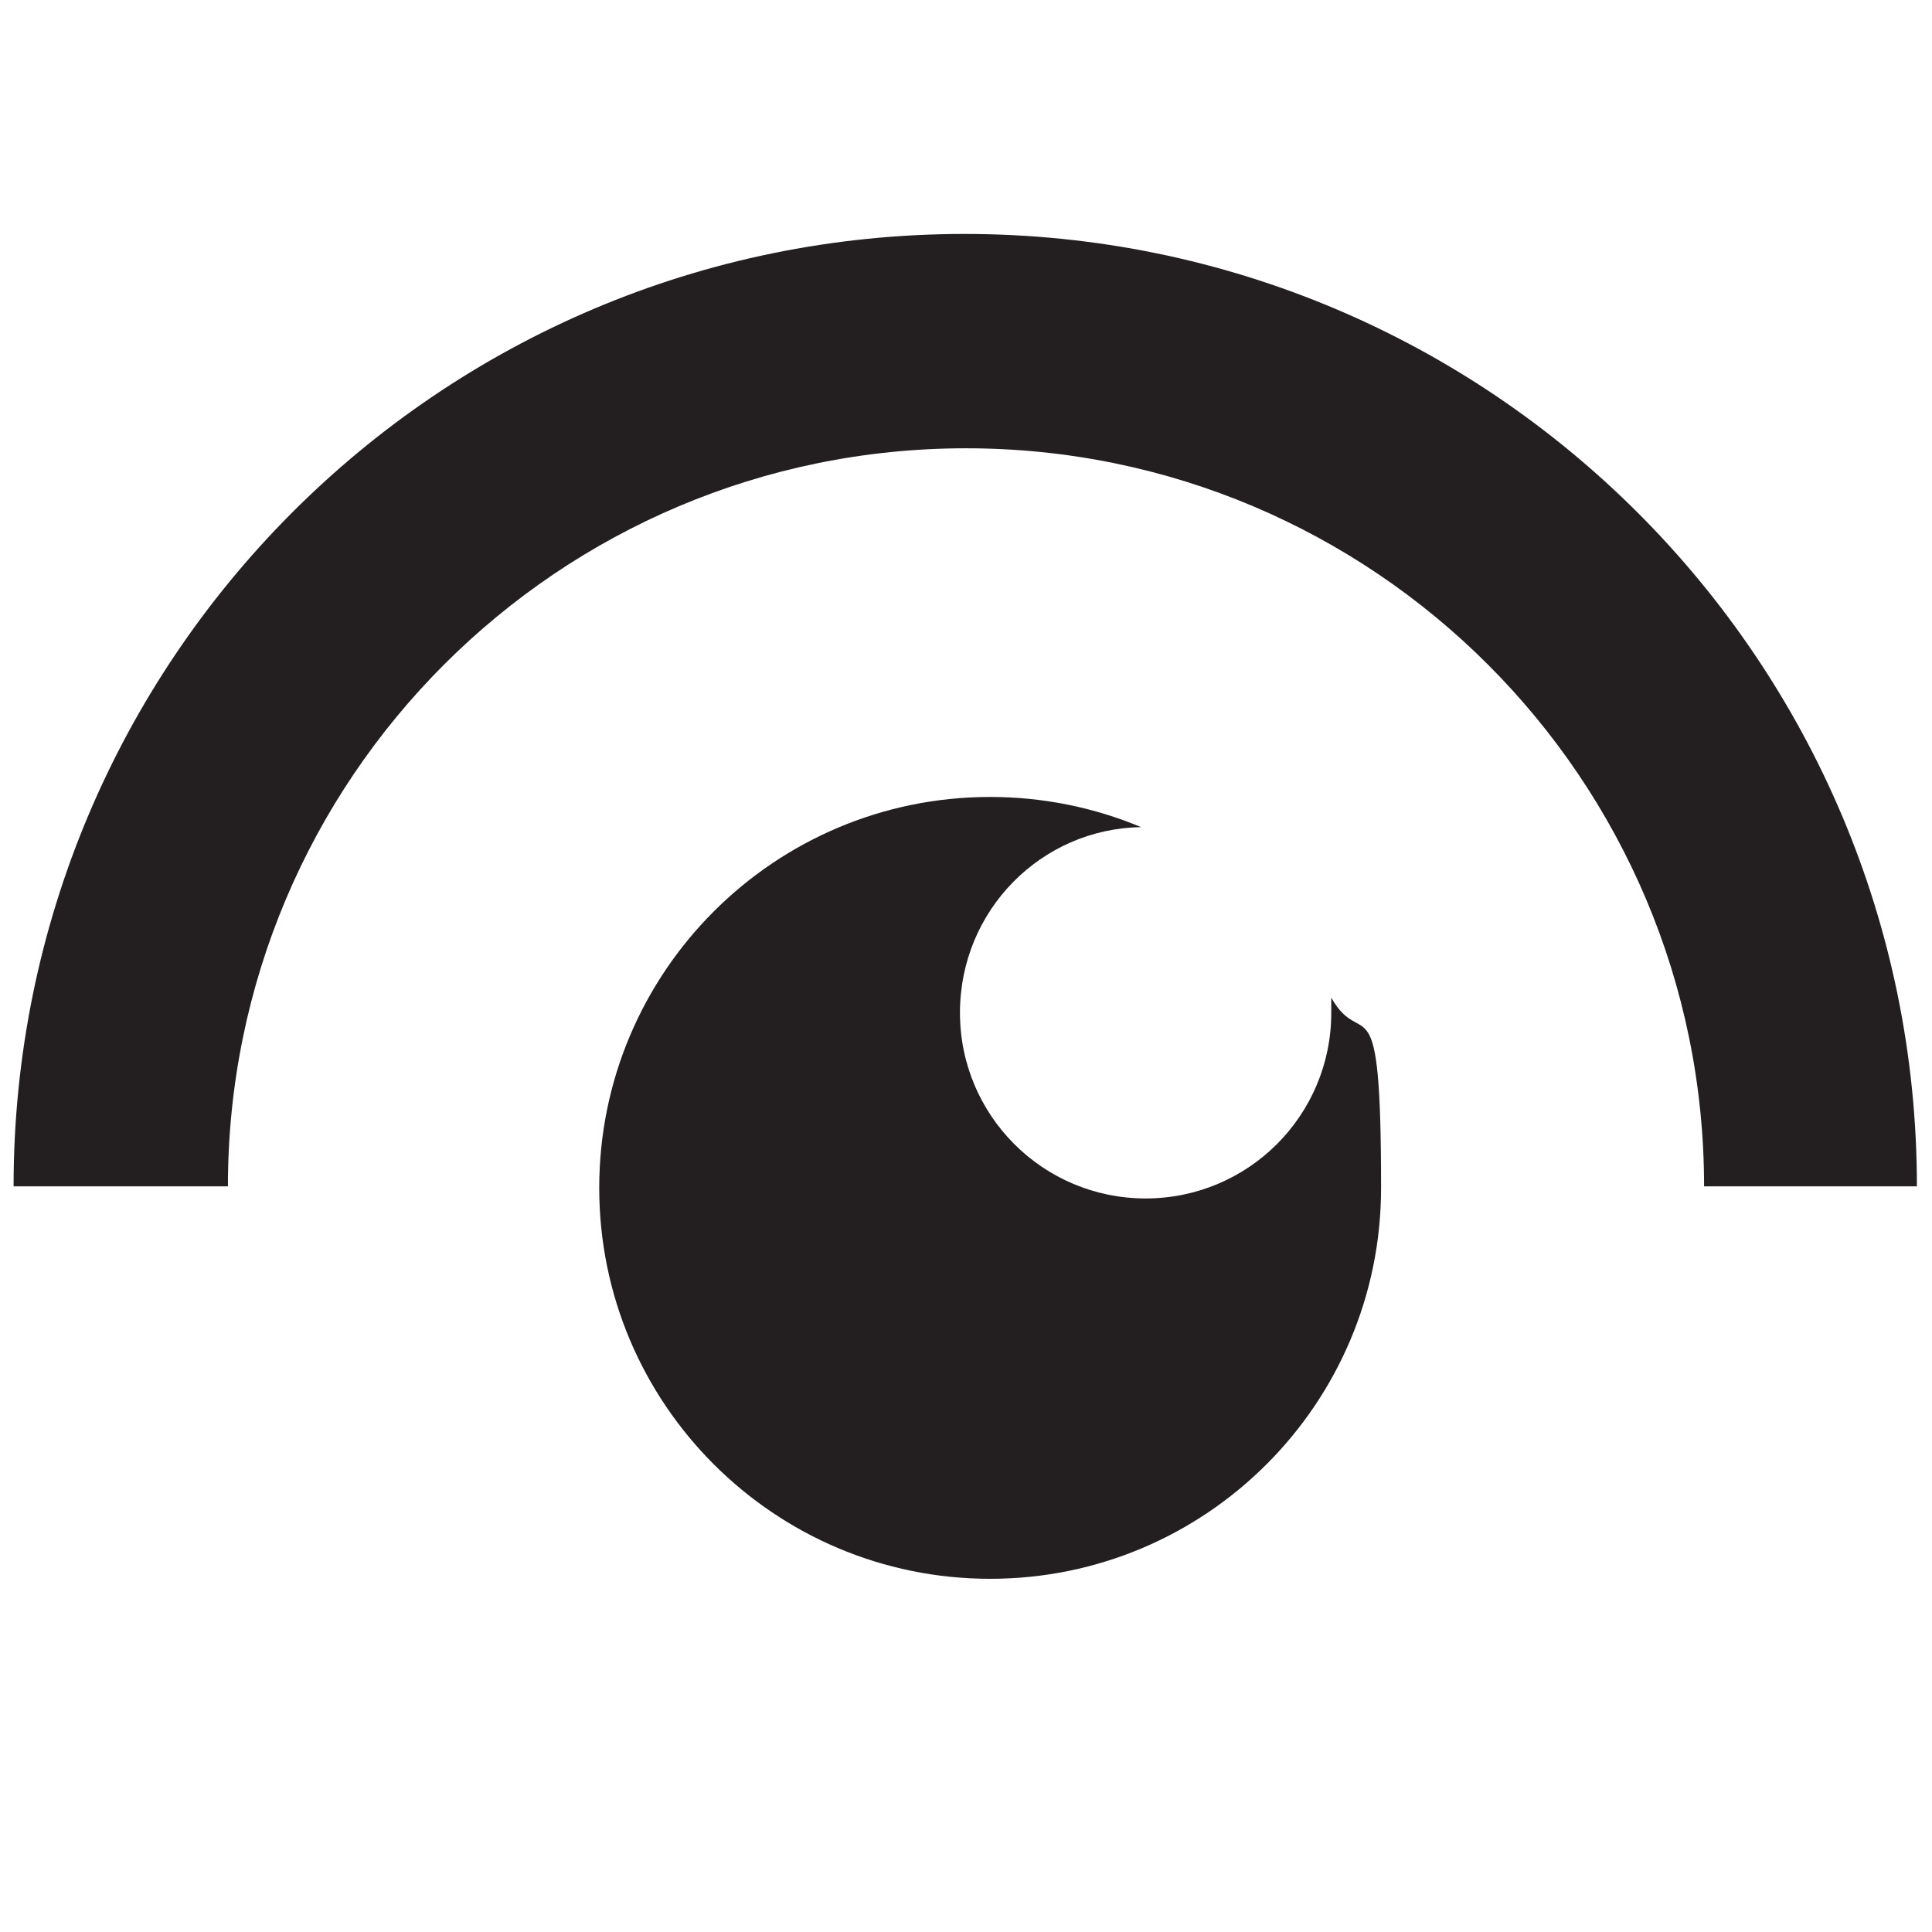
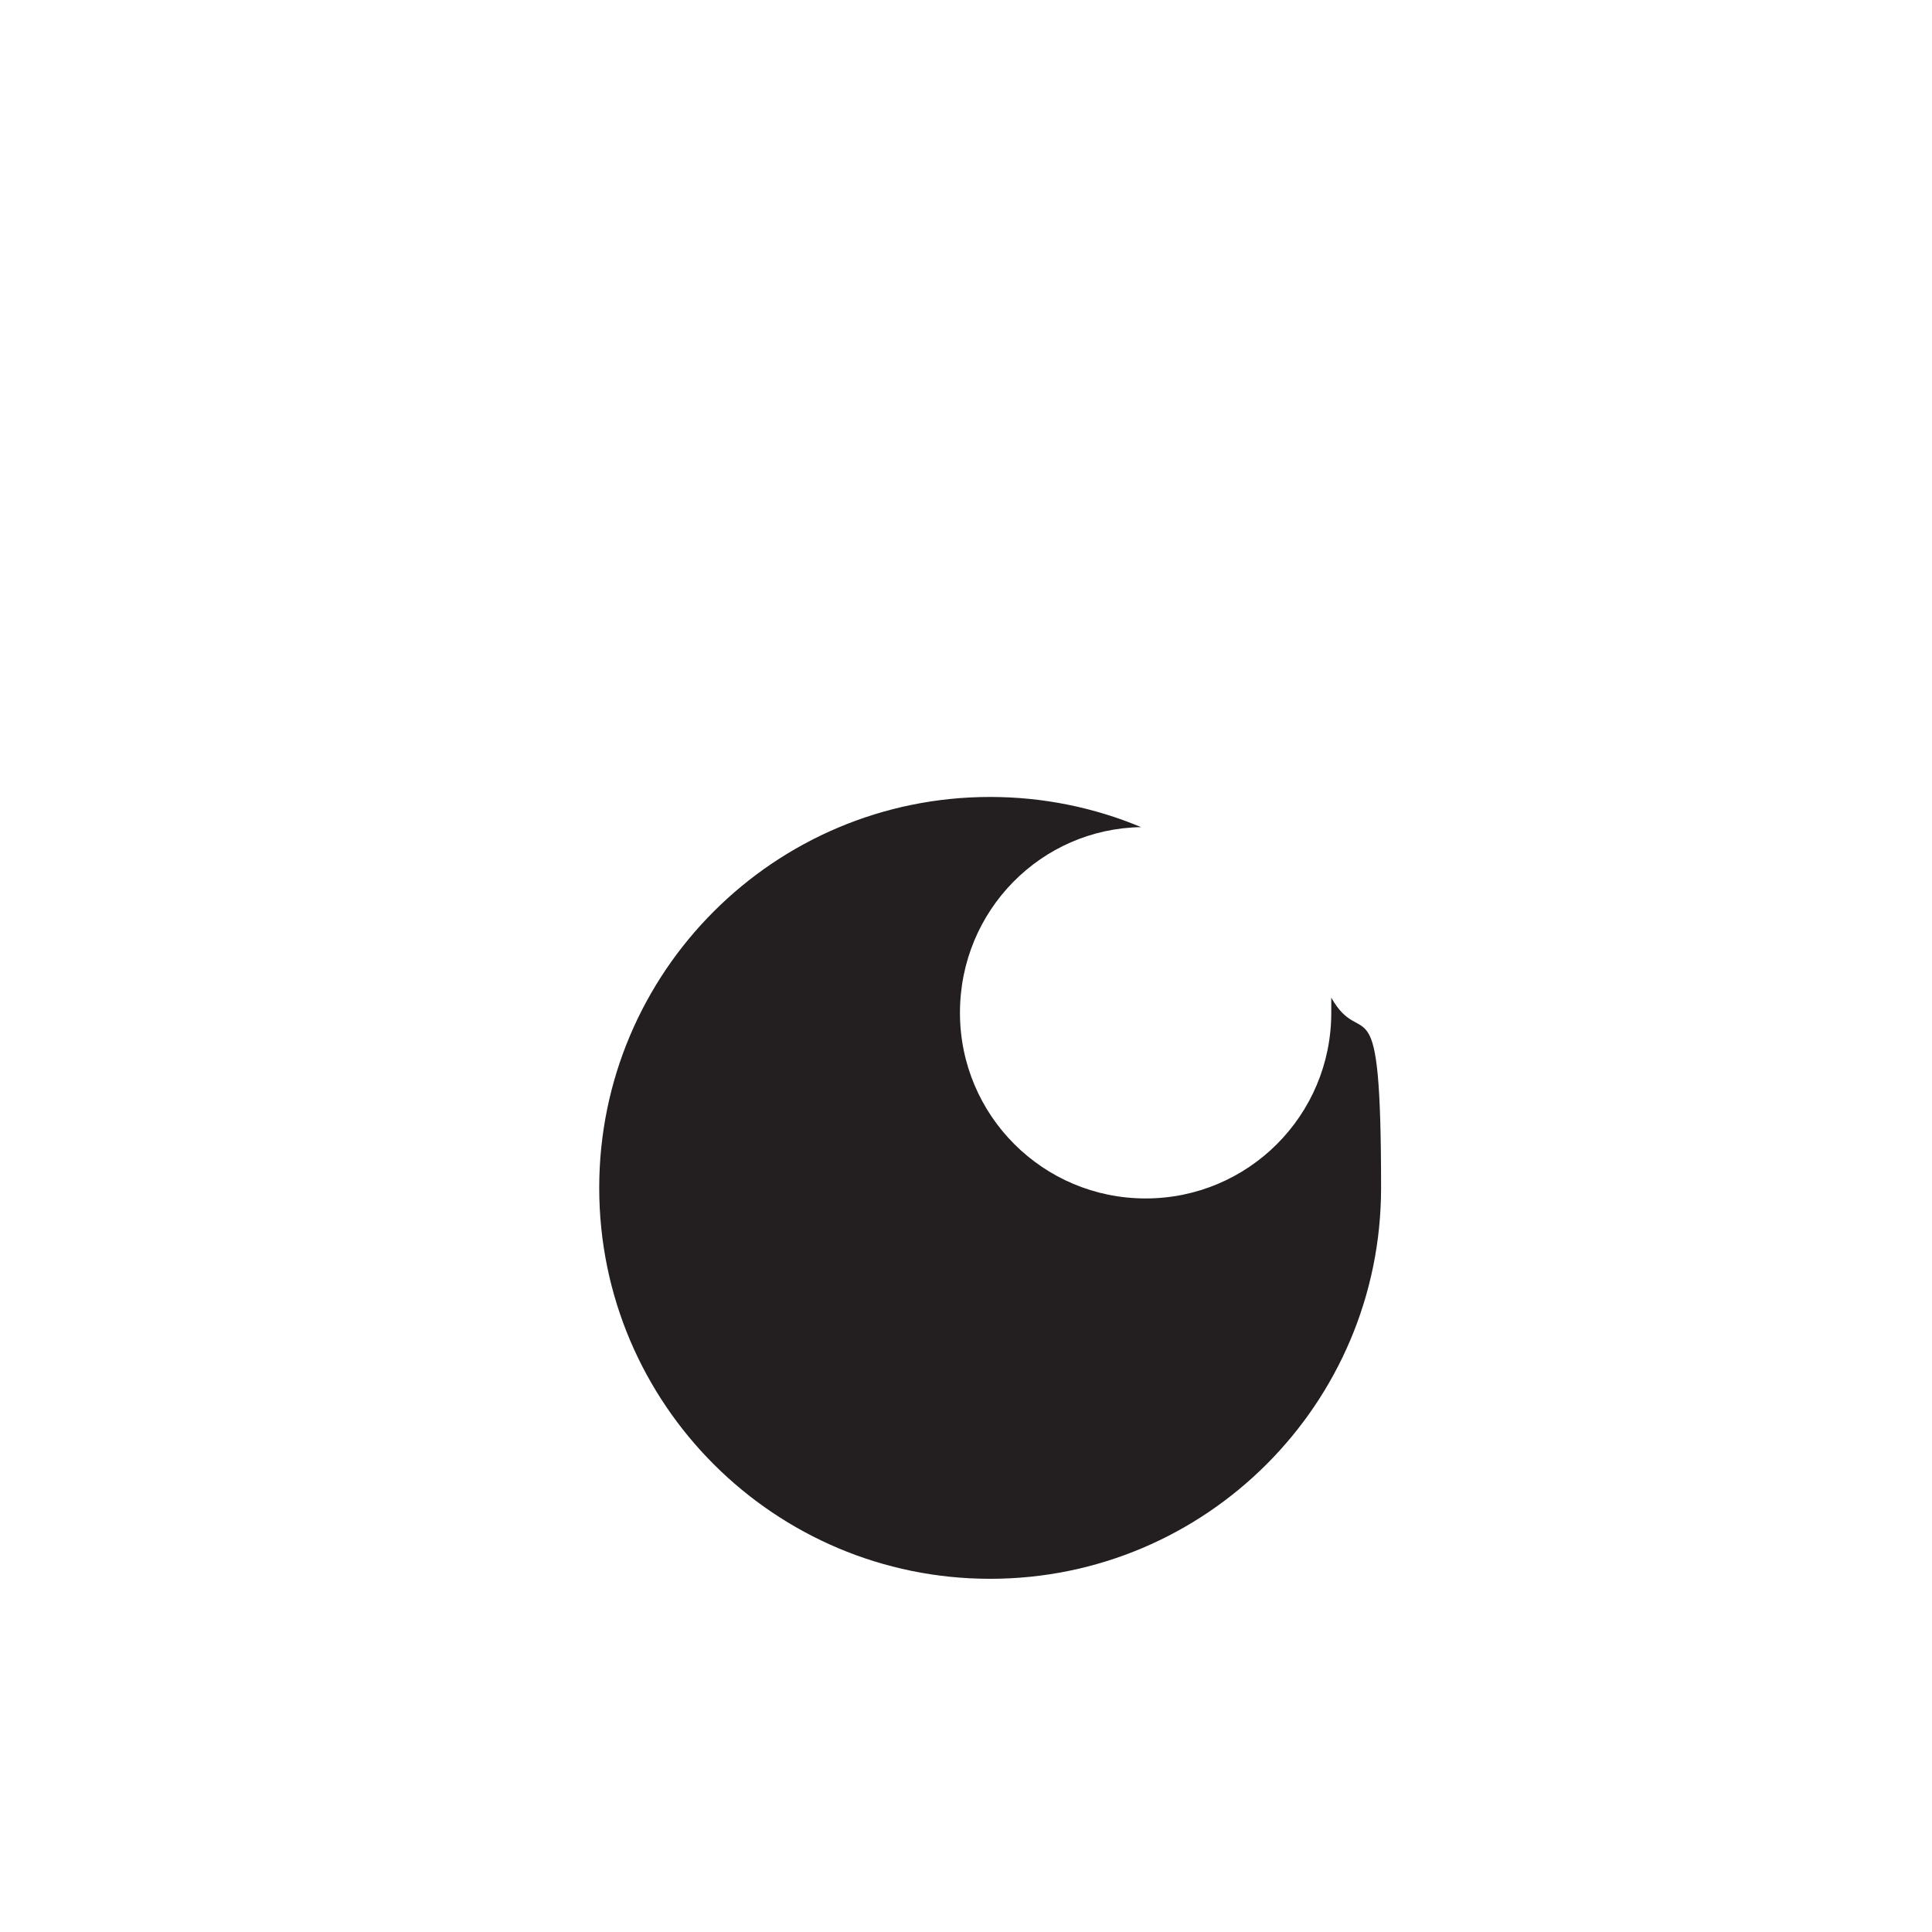
<svg xmlns="http://www.w3.org/2000/svg" id="Layer_1" version="1.1" viewBox="0 0 128 128">
  <defs>
    <style>
      .st0 {
        fill: #231f20;
      }
    </style>
  </defs>
  <path class="st0" d="M88.2,66.1c0,.3,0,.7,0,1,0,6.8-5.5,12.3-12.3,12.3s-12.3-5.5-12.3-12.3,5.4-12.2,12-12.3c-3.1-1.3-6.5-2-10-2-14.3,0-25.9,11.6-25.9,25.9s11.6,25.9,25.9,25.9,25.9-11.6,25.9-25.9-1.2-8.9-3.3-12.6Z" />
-   <path class="st0" d="M15.1,78.6c0-27,21.9-48.9,48.9-48.9s48.9,21.9,48.9,48.9h14.1c0-34.8-28.2-63.1-63.1-63.1S.9,43.8.9,78.6h14.1Z" />
</svg>